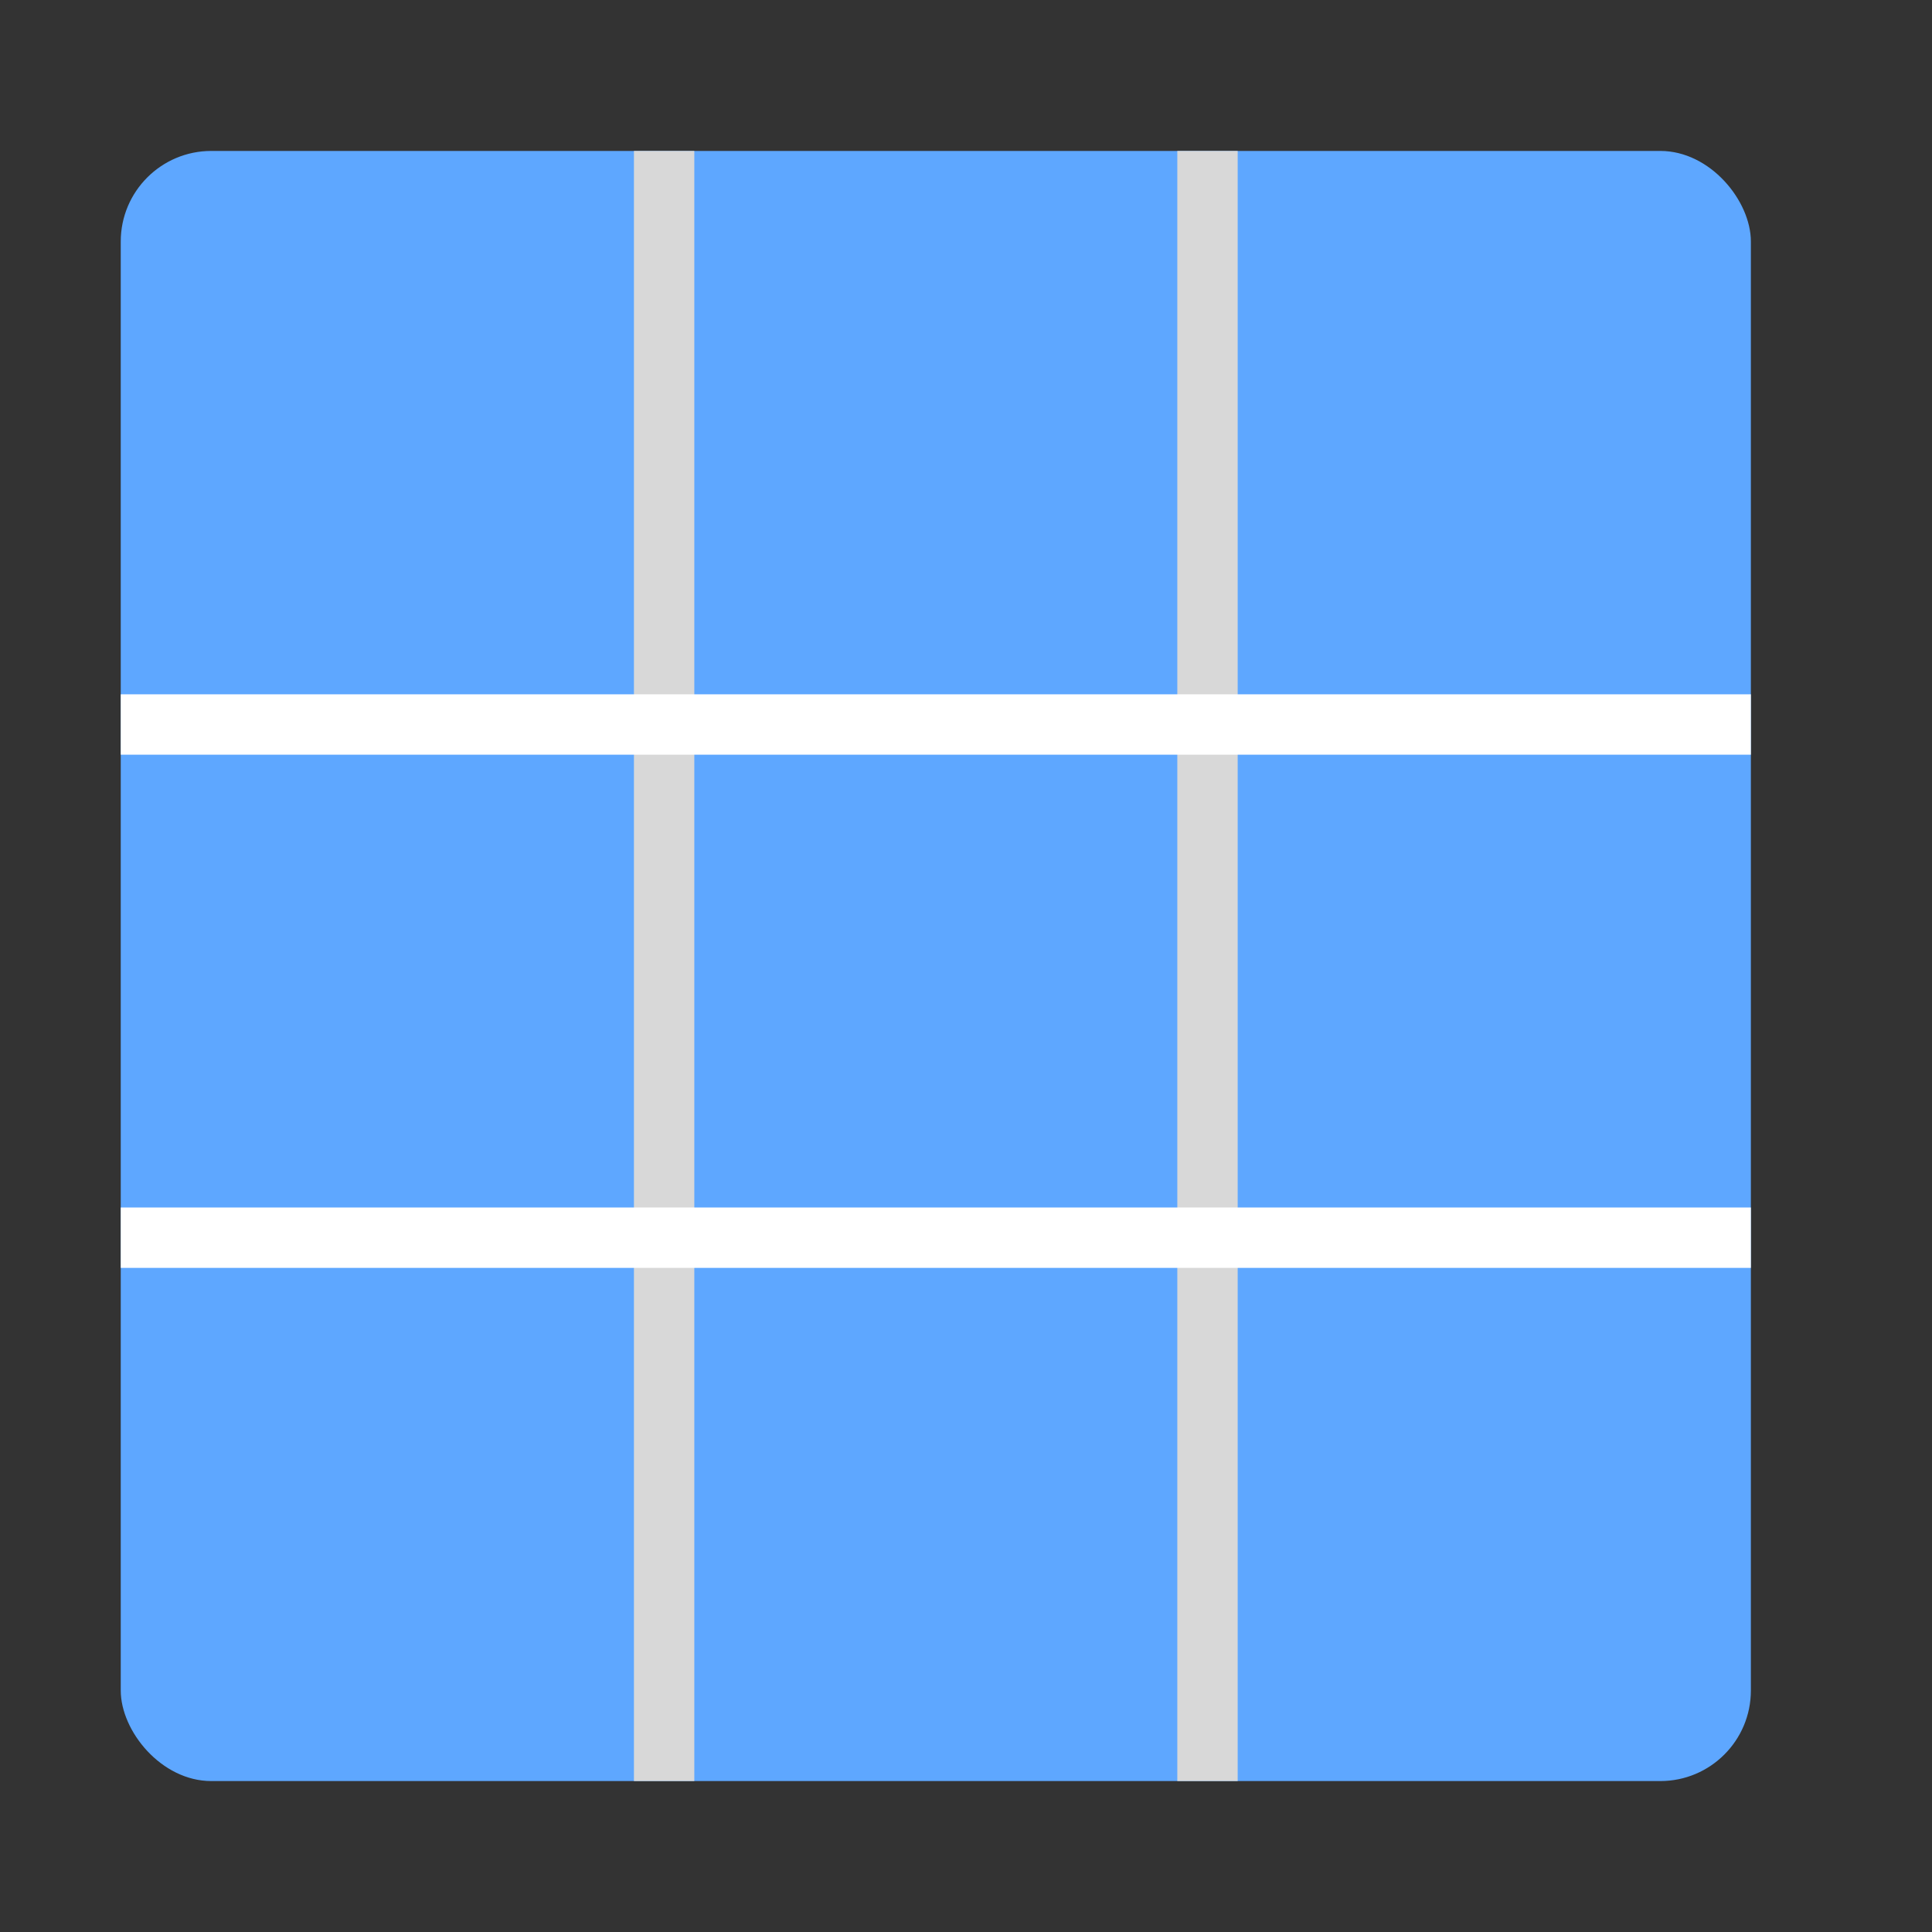
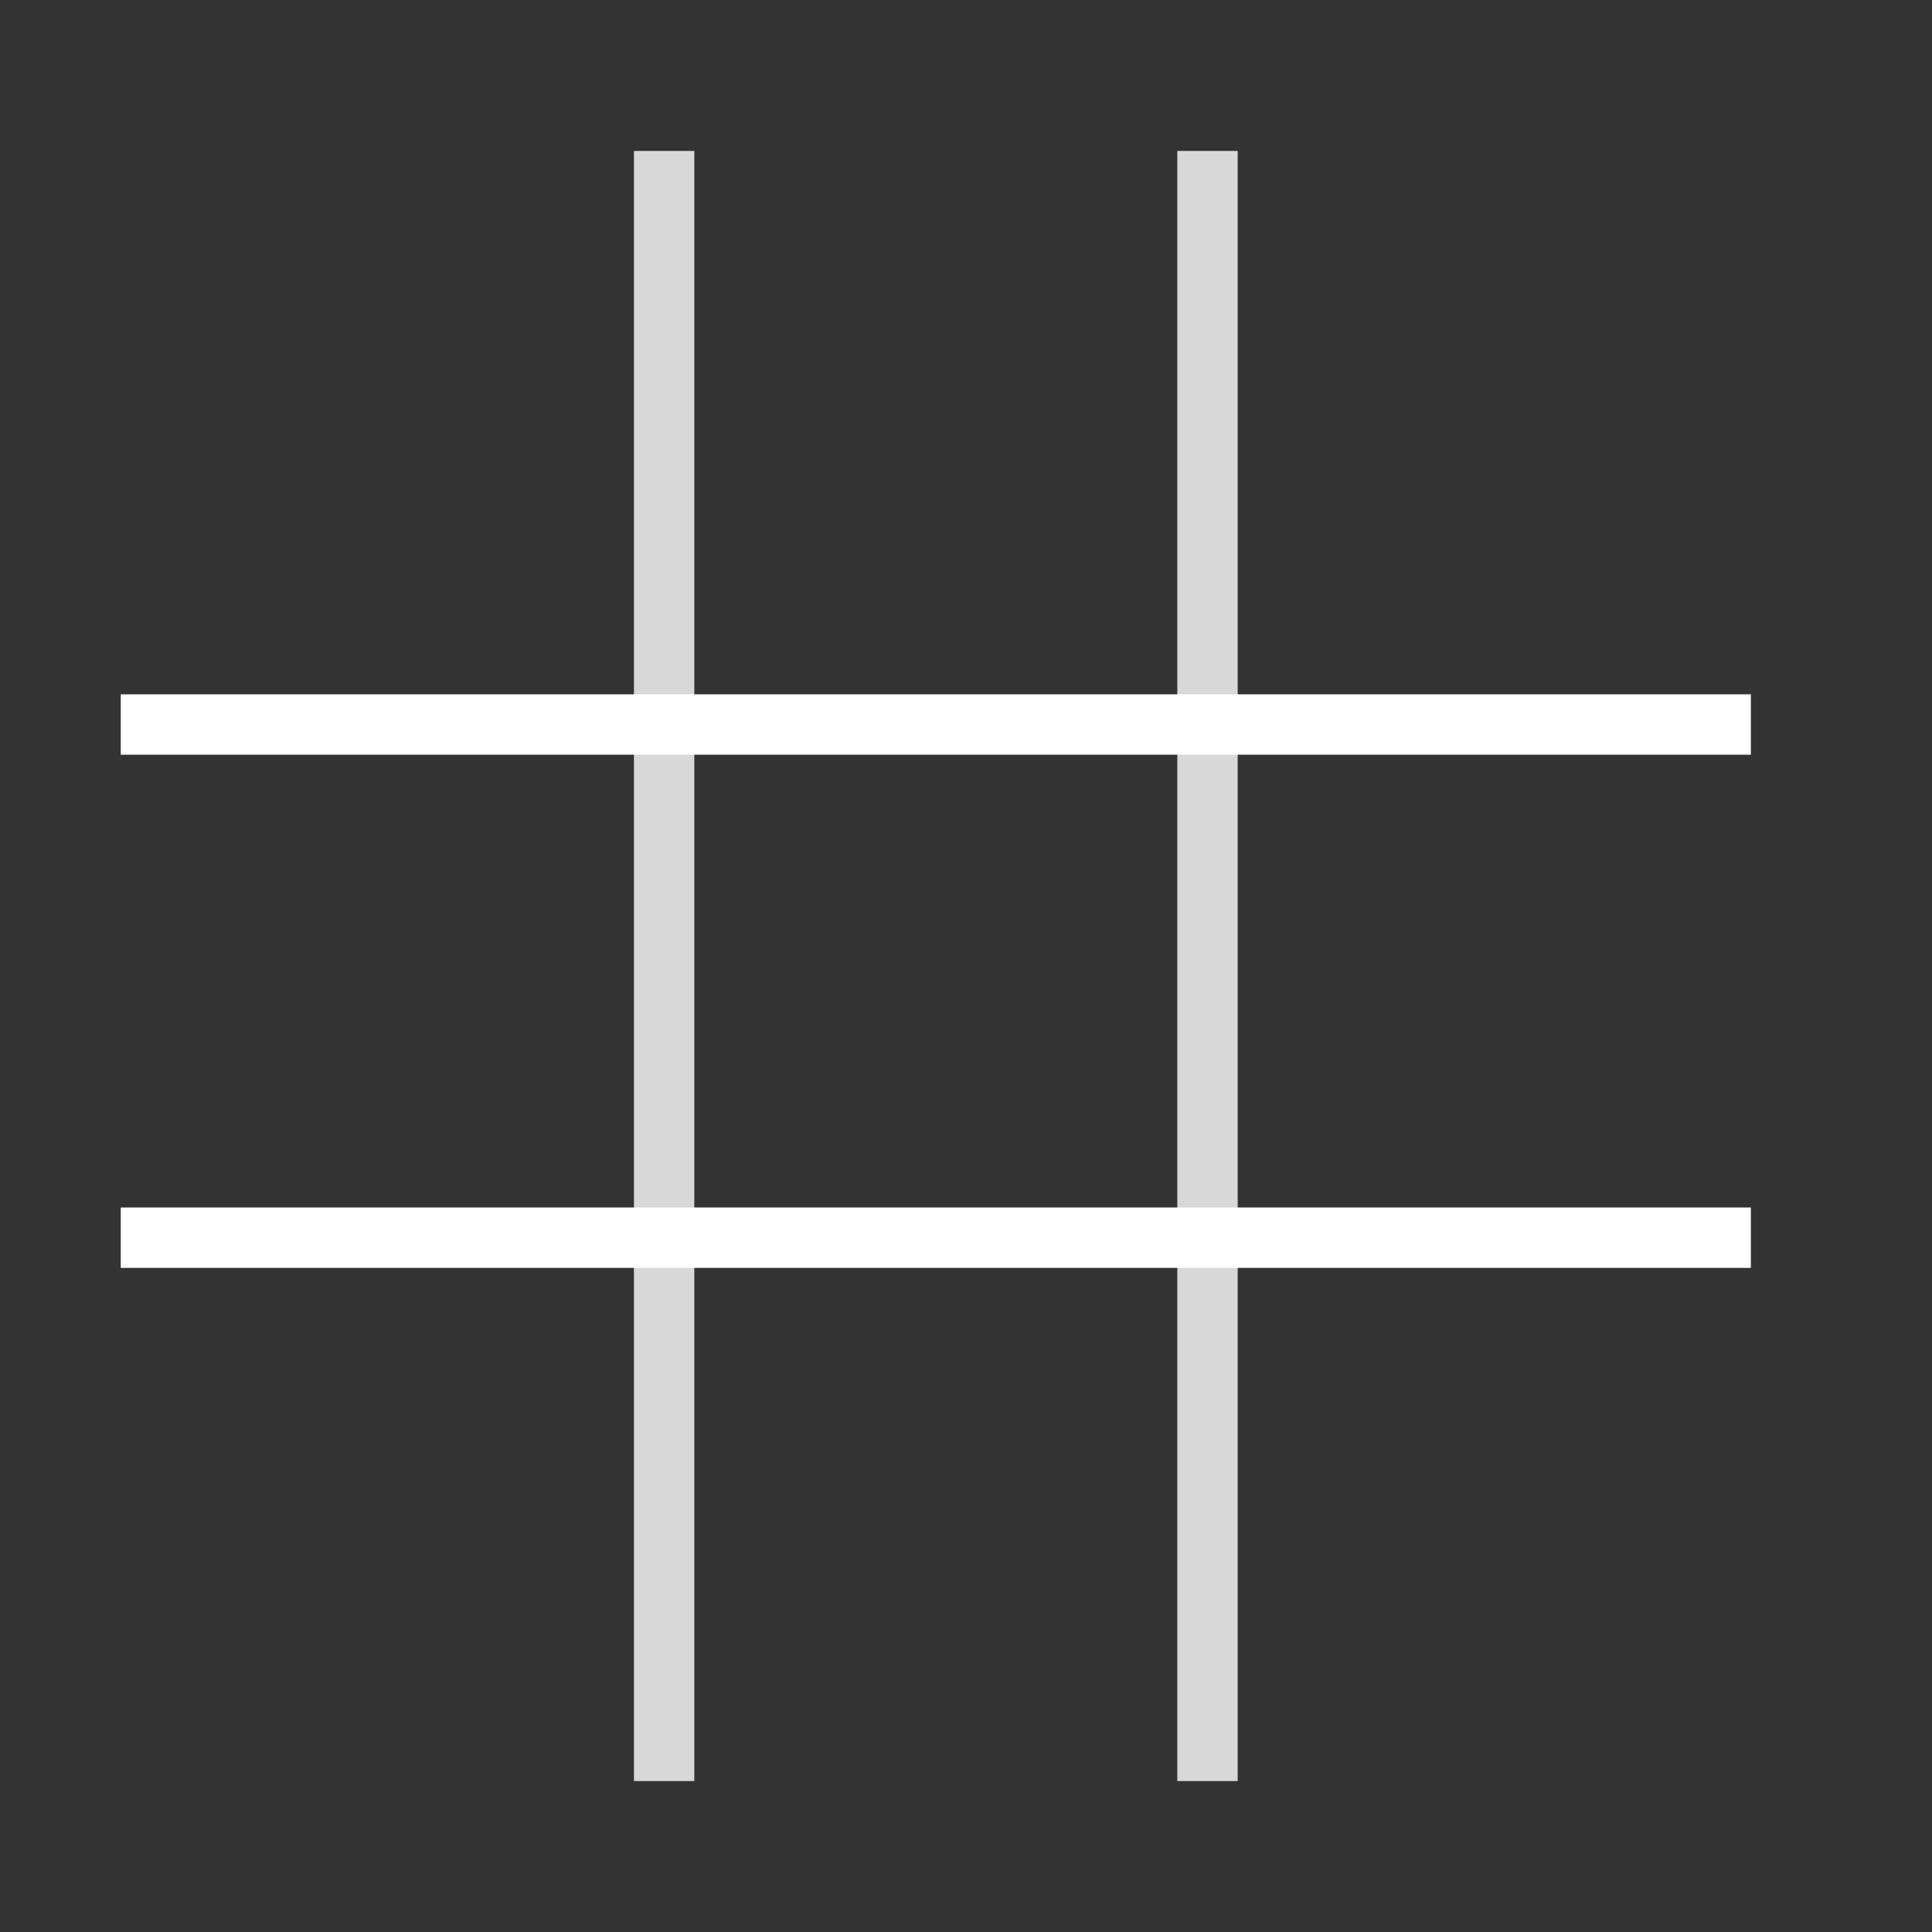
<svg xmlns="http://www.w3.org/2000/svg" width="64" height="64" viewBox="0 0 64 64">
  <rect x="0" y="0" width="64" height="64" fill="#333333" stroke="none" />
  <g fill="none" fill-rule="evenodd">
-     <rect width="54" height="54" x="4" y="5" fill="#5EA7FF" rx="3" />
    <path stroke="#D8D8D8" stroke-linecap="square" stroke-width="2" d="M22 6L22 58M40 6L40 58" />
    <path stroke="#FFF" stroke-linecap="square" stroke-width="2" d="M5 24L57 24M5 41L57 41" />
  </g>
</svg>